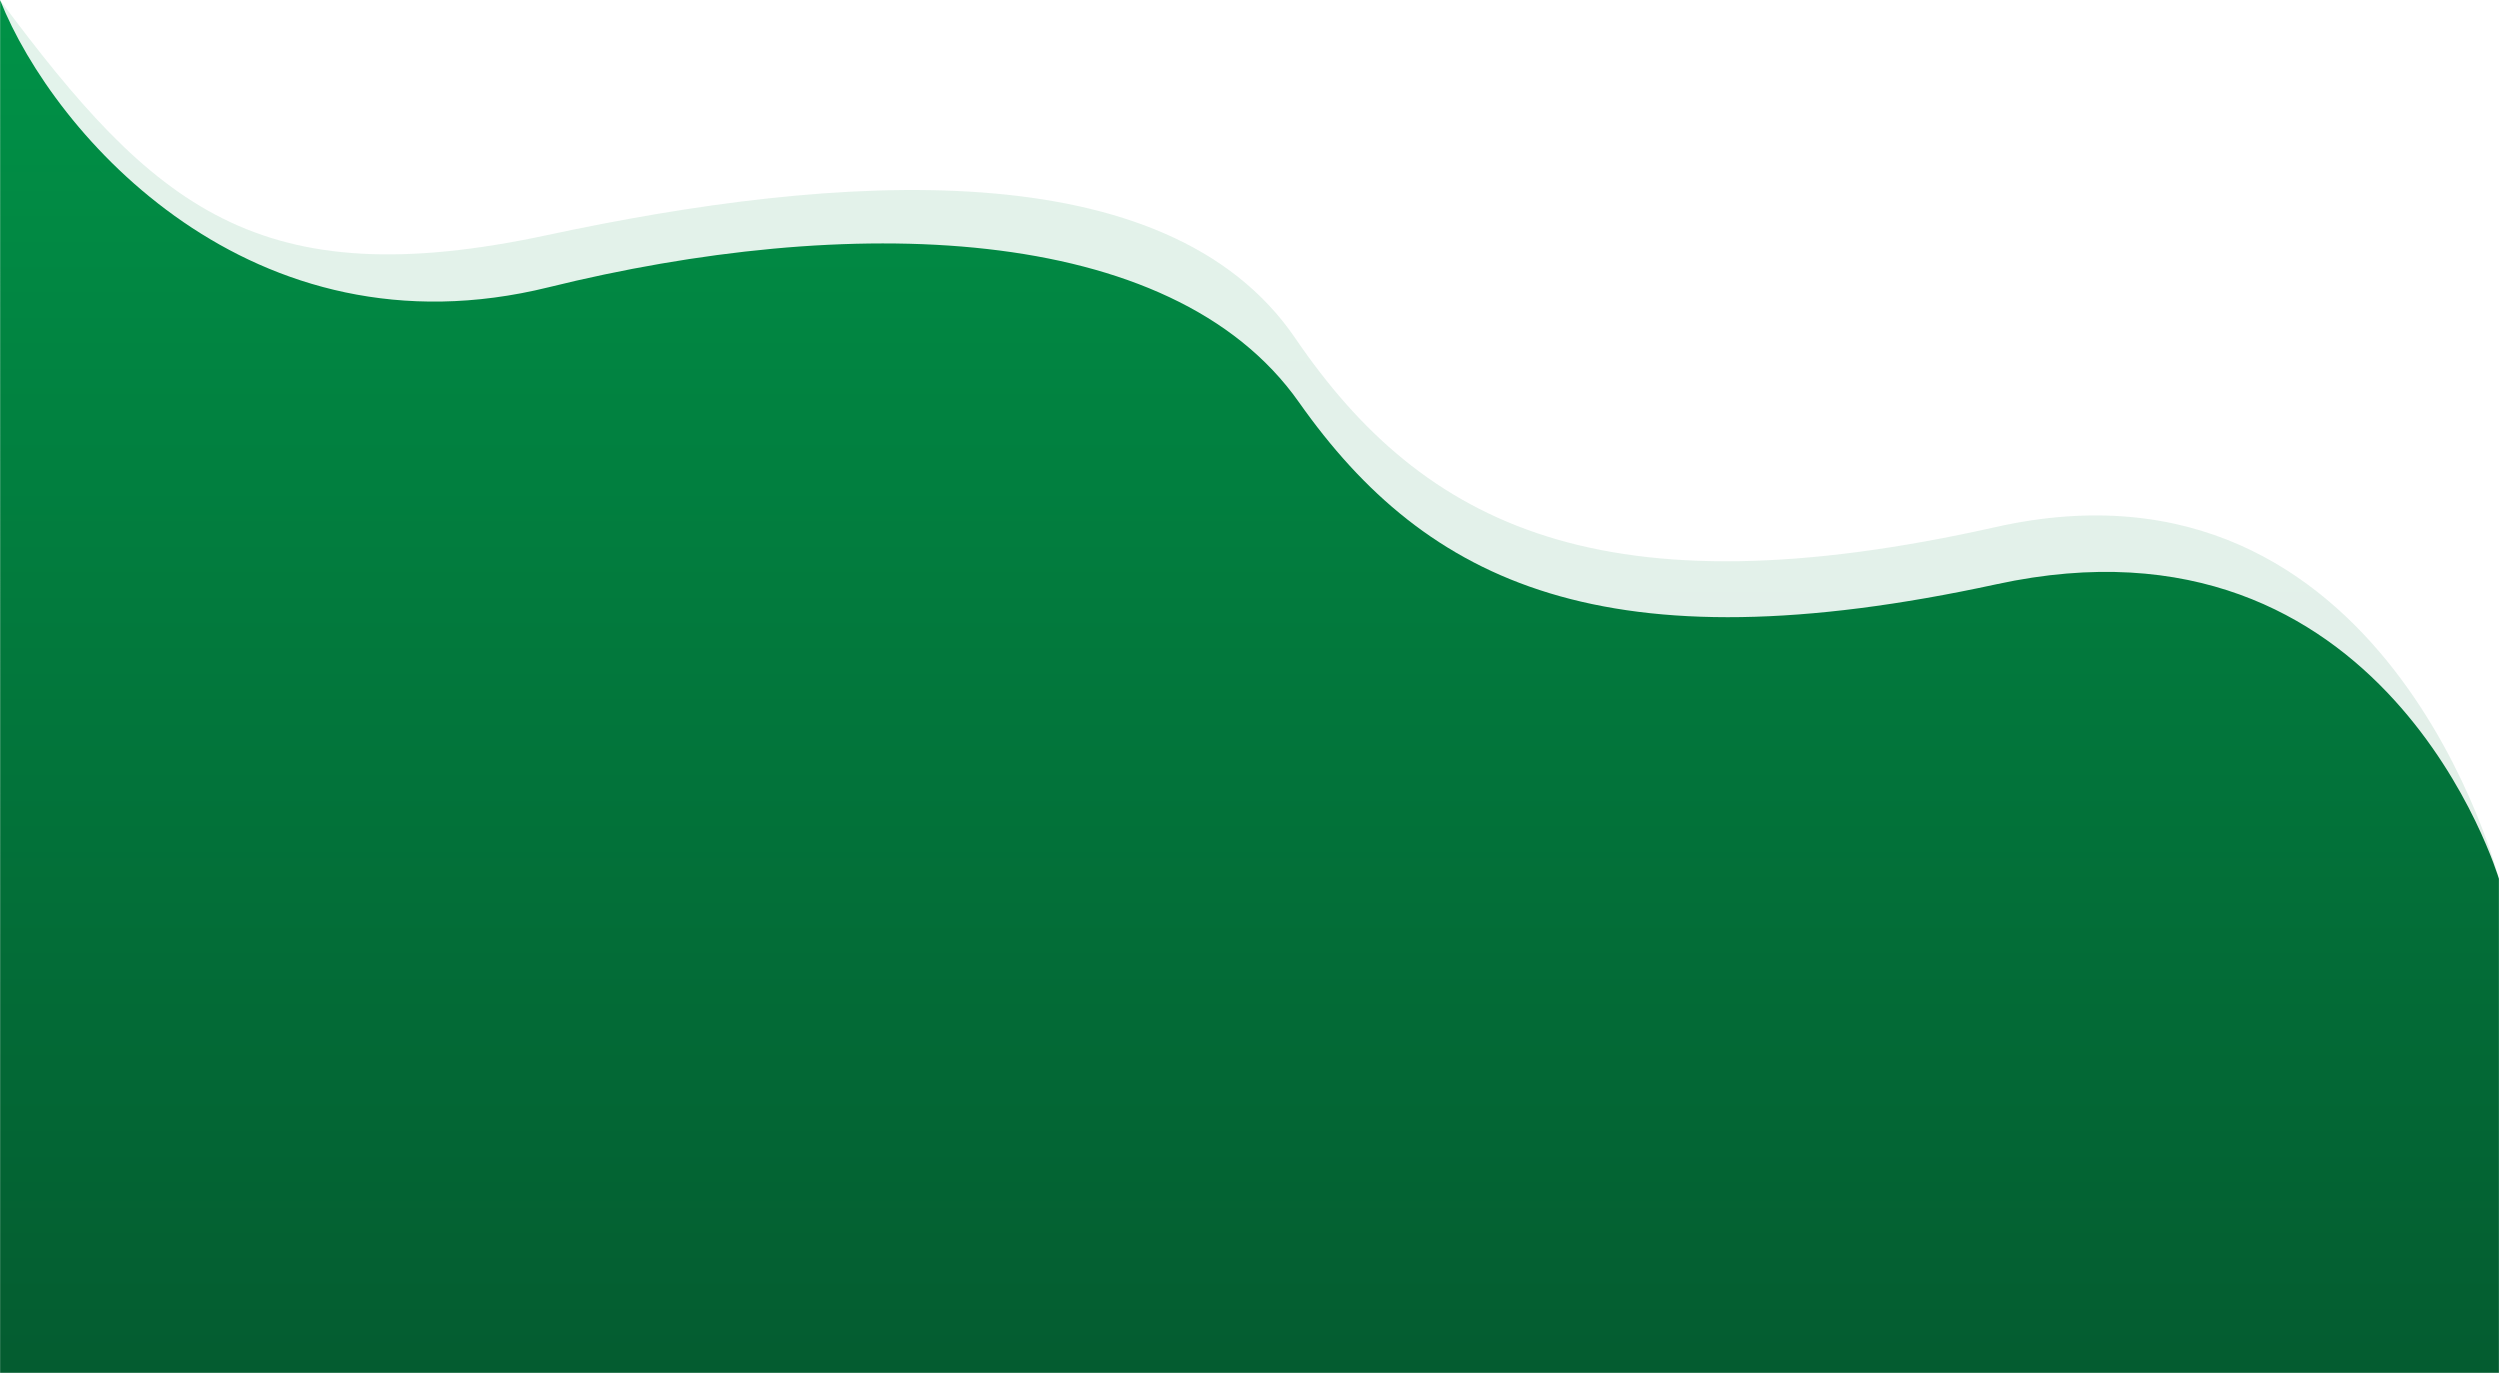
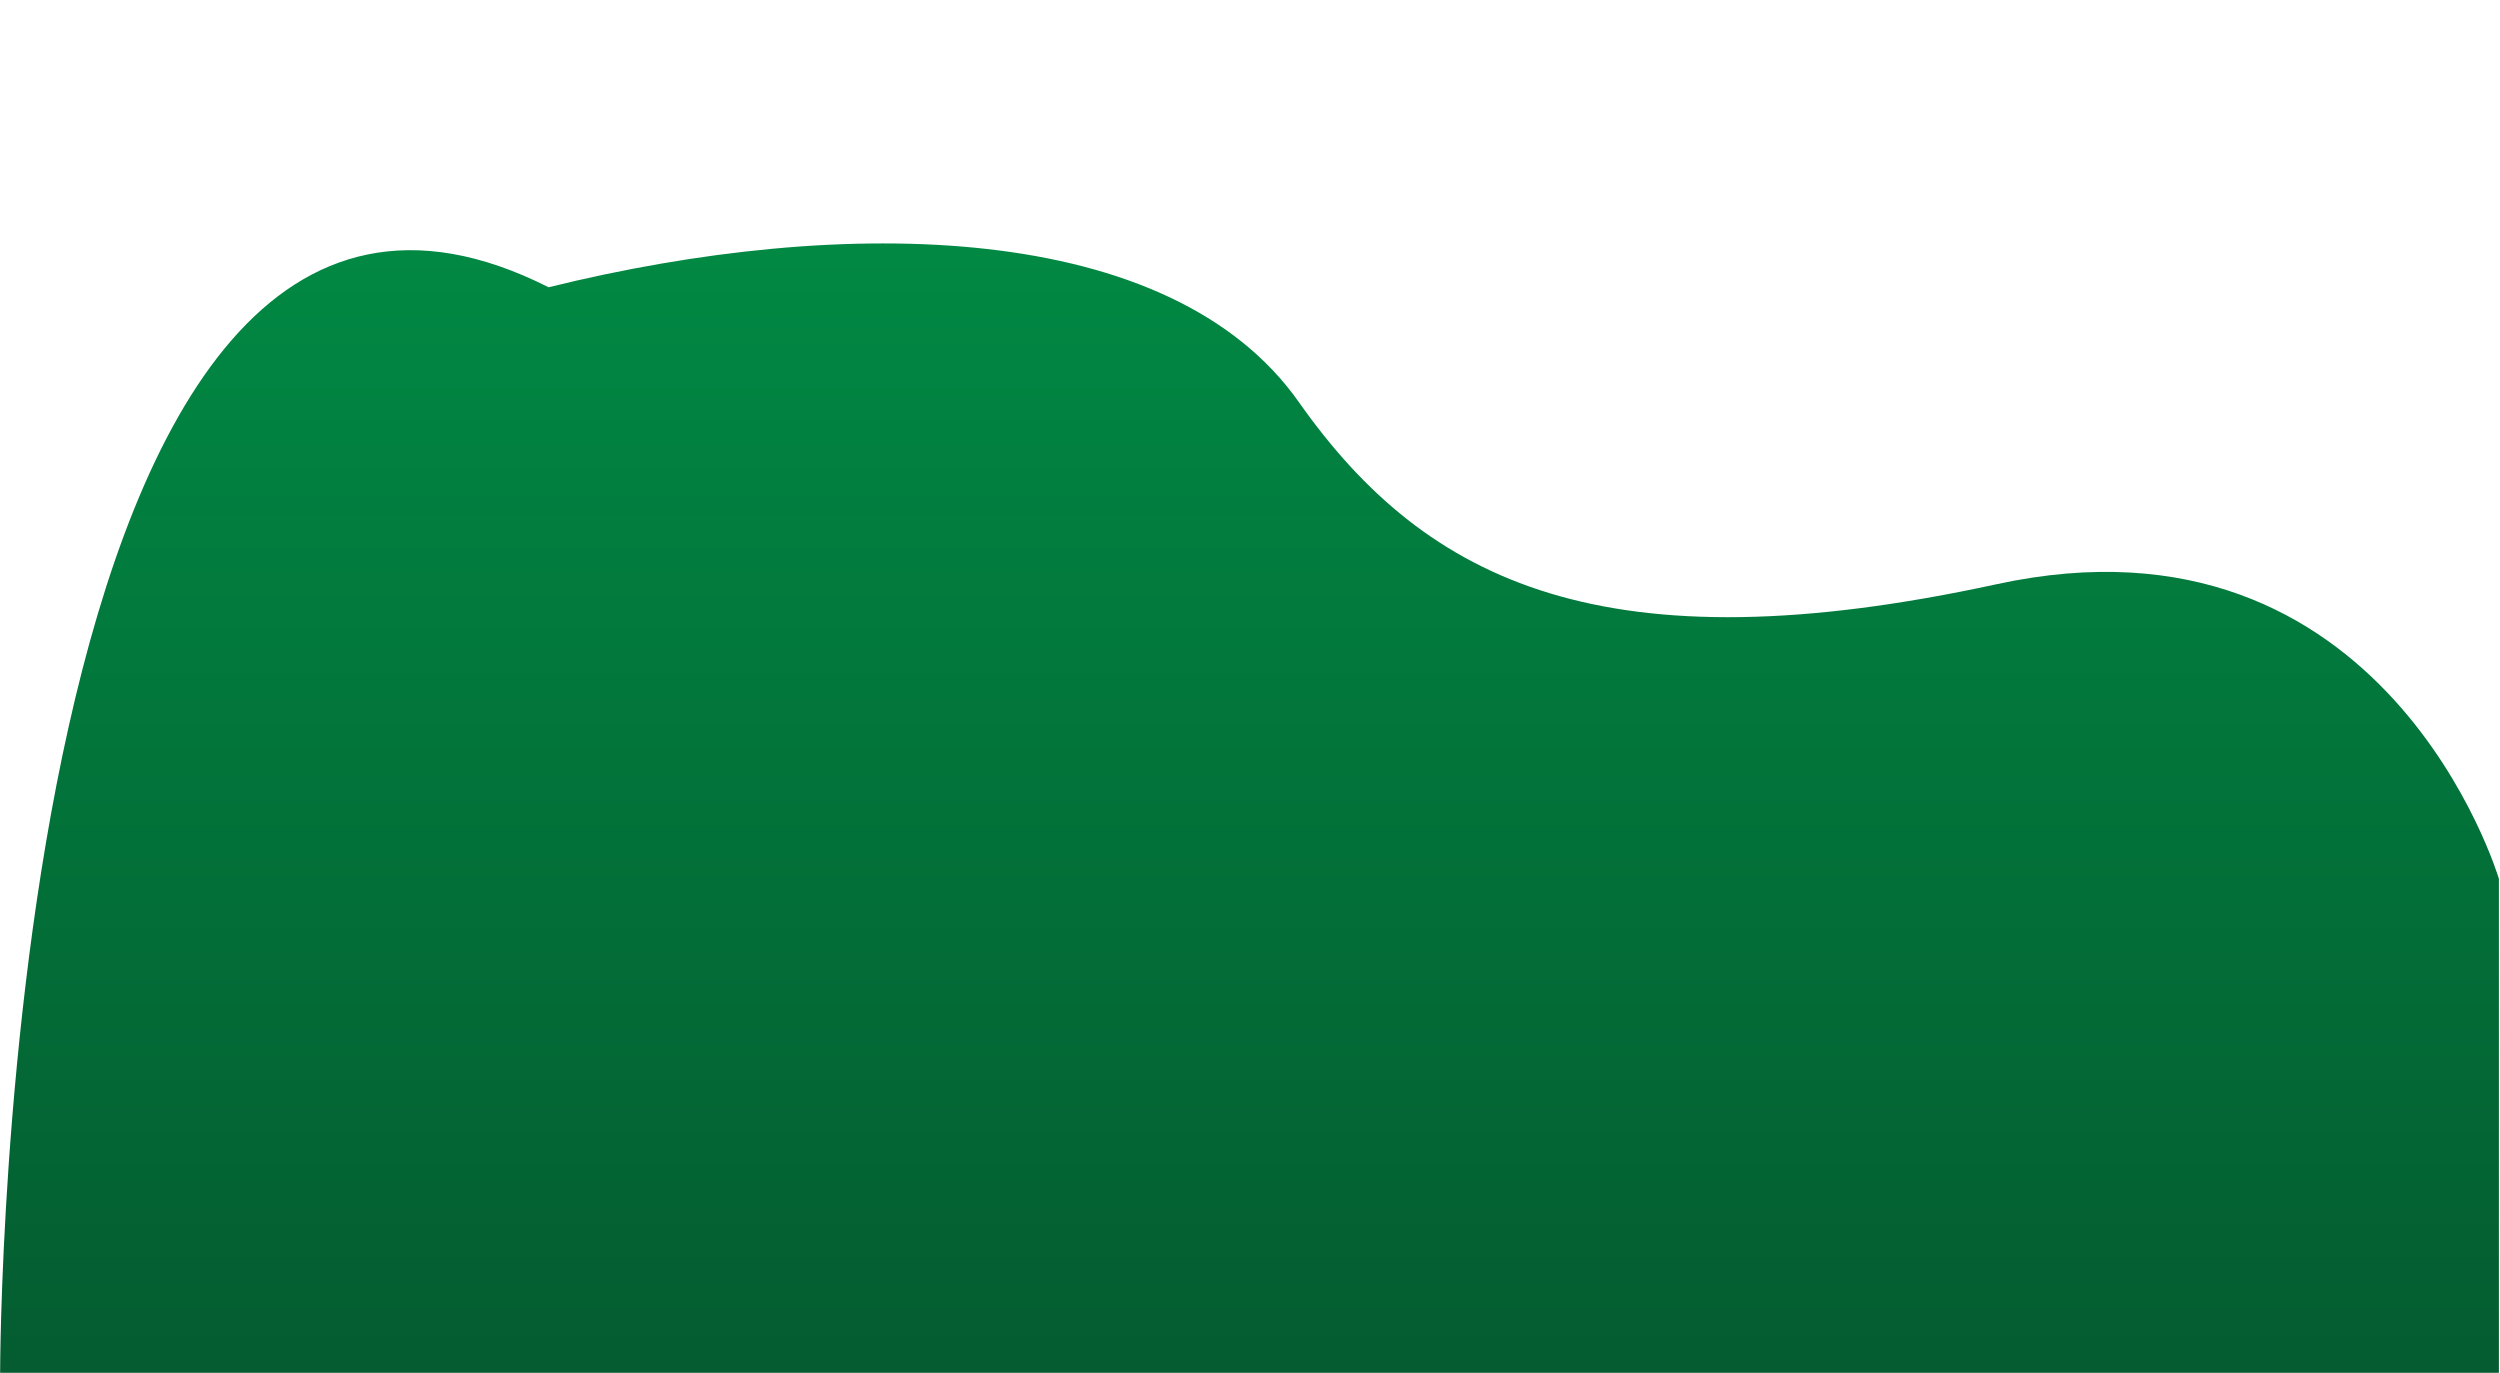
<svg xmlns="http://www.w3.org/2000/svg" width="1921" height="1055" viewBox="0 0 1921 1055" fill="none">
  <g clip-path="url(#clip0_19942_223087)">
-     <path opacity="0.11" d="M1920.19 675.217C1920.19 675.217 1834.34 337.447 1533.52 404.985C1232.69 472.523 1094.12 404.985 995.248 259.825C896.38 114.665 643.248 132.872 420.619 180.62C197.99 228.368 118.189 159.087 0 0C0 0.029 0.052 1054.85 0.052 1054.85H1920.18L1920.19 675.217Z" fill="url(#paint0_linear_19942_223087)" />
-     <path d="M1920.16 675.296C1920.16 675.296 1833.87 383.836 1534.23 448.904C1234.6 513.972 1096.57 448.904 998.094 309.052C899.619 169.2 649.579 164.411 421.552 220.733C193.525 277.055 41.552 104.252 0.115 0.144C0.215 8.144 0.099 1054.85 0.099 1054.85H1920.15L1920.16 675.296Z" fill="url(#paint1_linear_19942_223087)" />
+     <path d="M1920.16 675.296C1920.16 675.296 1833.87 383.836 1534.23 448.904C1234.6 513.972 1096.57 448.904 998.094 309.052C899.619 169.2 649.579 164.411 421.552 220.733C0.215 8.144 0.099 1054.85 0.099 1054.85H1920.15L1920.16 675.296Z" fill="url(#paint1_linear_19942_223087)" />
  </g>
  <defs>
    <linearGradient id="paint0_linear_19942_223087" x1="960.096" y1="1054.85" x2="960.096" y2="0" gradientUnits="userSpaceOnUse">
      <stop stop-color="#045C30" />
      <stop offset="1" stop-color="#009247" />
    </linearGradient>
    <linearGradient id="paint1_linear_19942_223087" x1="960.13" y1="1054.85" x2="960.13" y2="0.144" gradientUnits="userSpaceOnUse">
      <stop stop-color="#045C30" />
      <stop offset="1" stop-color="#009247" />
    </linearGradient>
    <clipPath id="clip0_19942_223087">
      <rect width="1920.19" height="1054.85" fill="white" />
    </clipPath>
  </defs>
</svg>